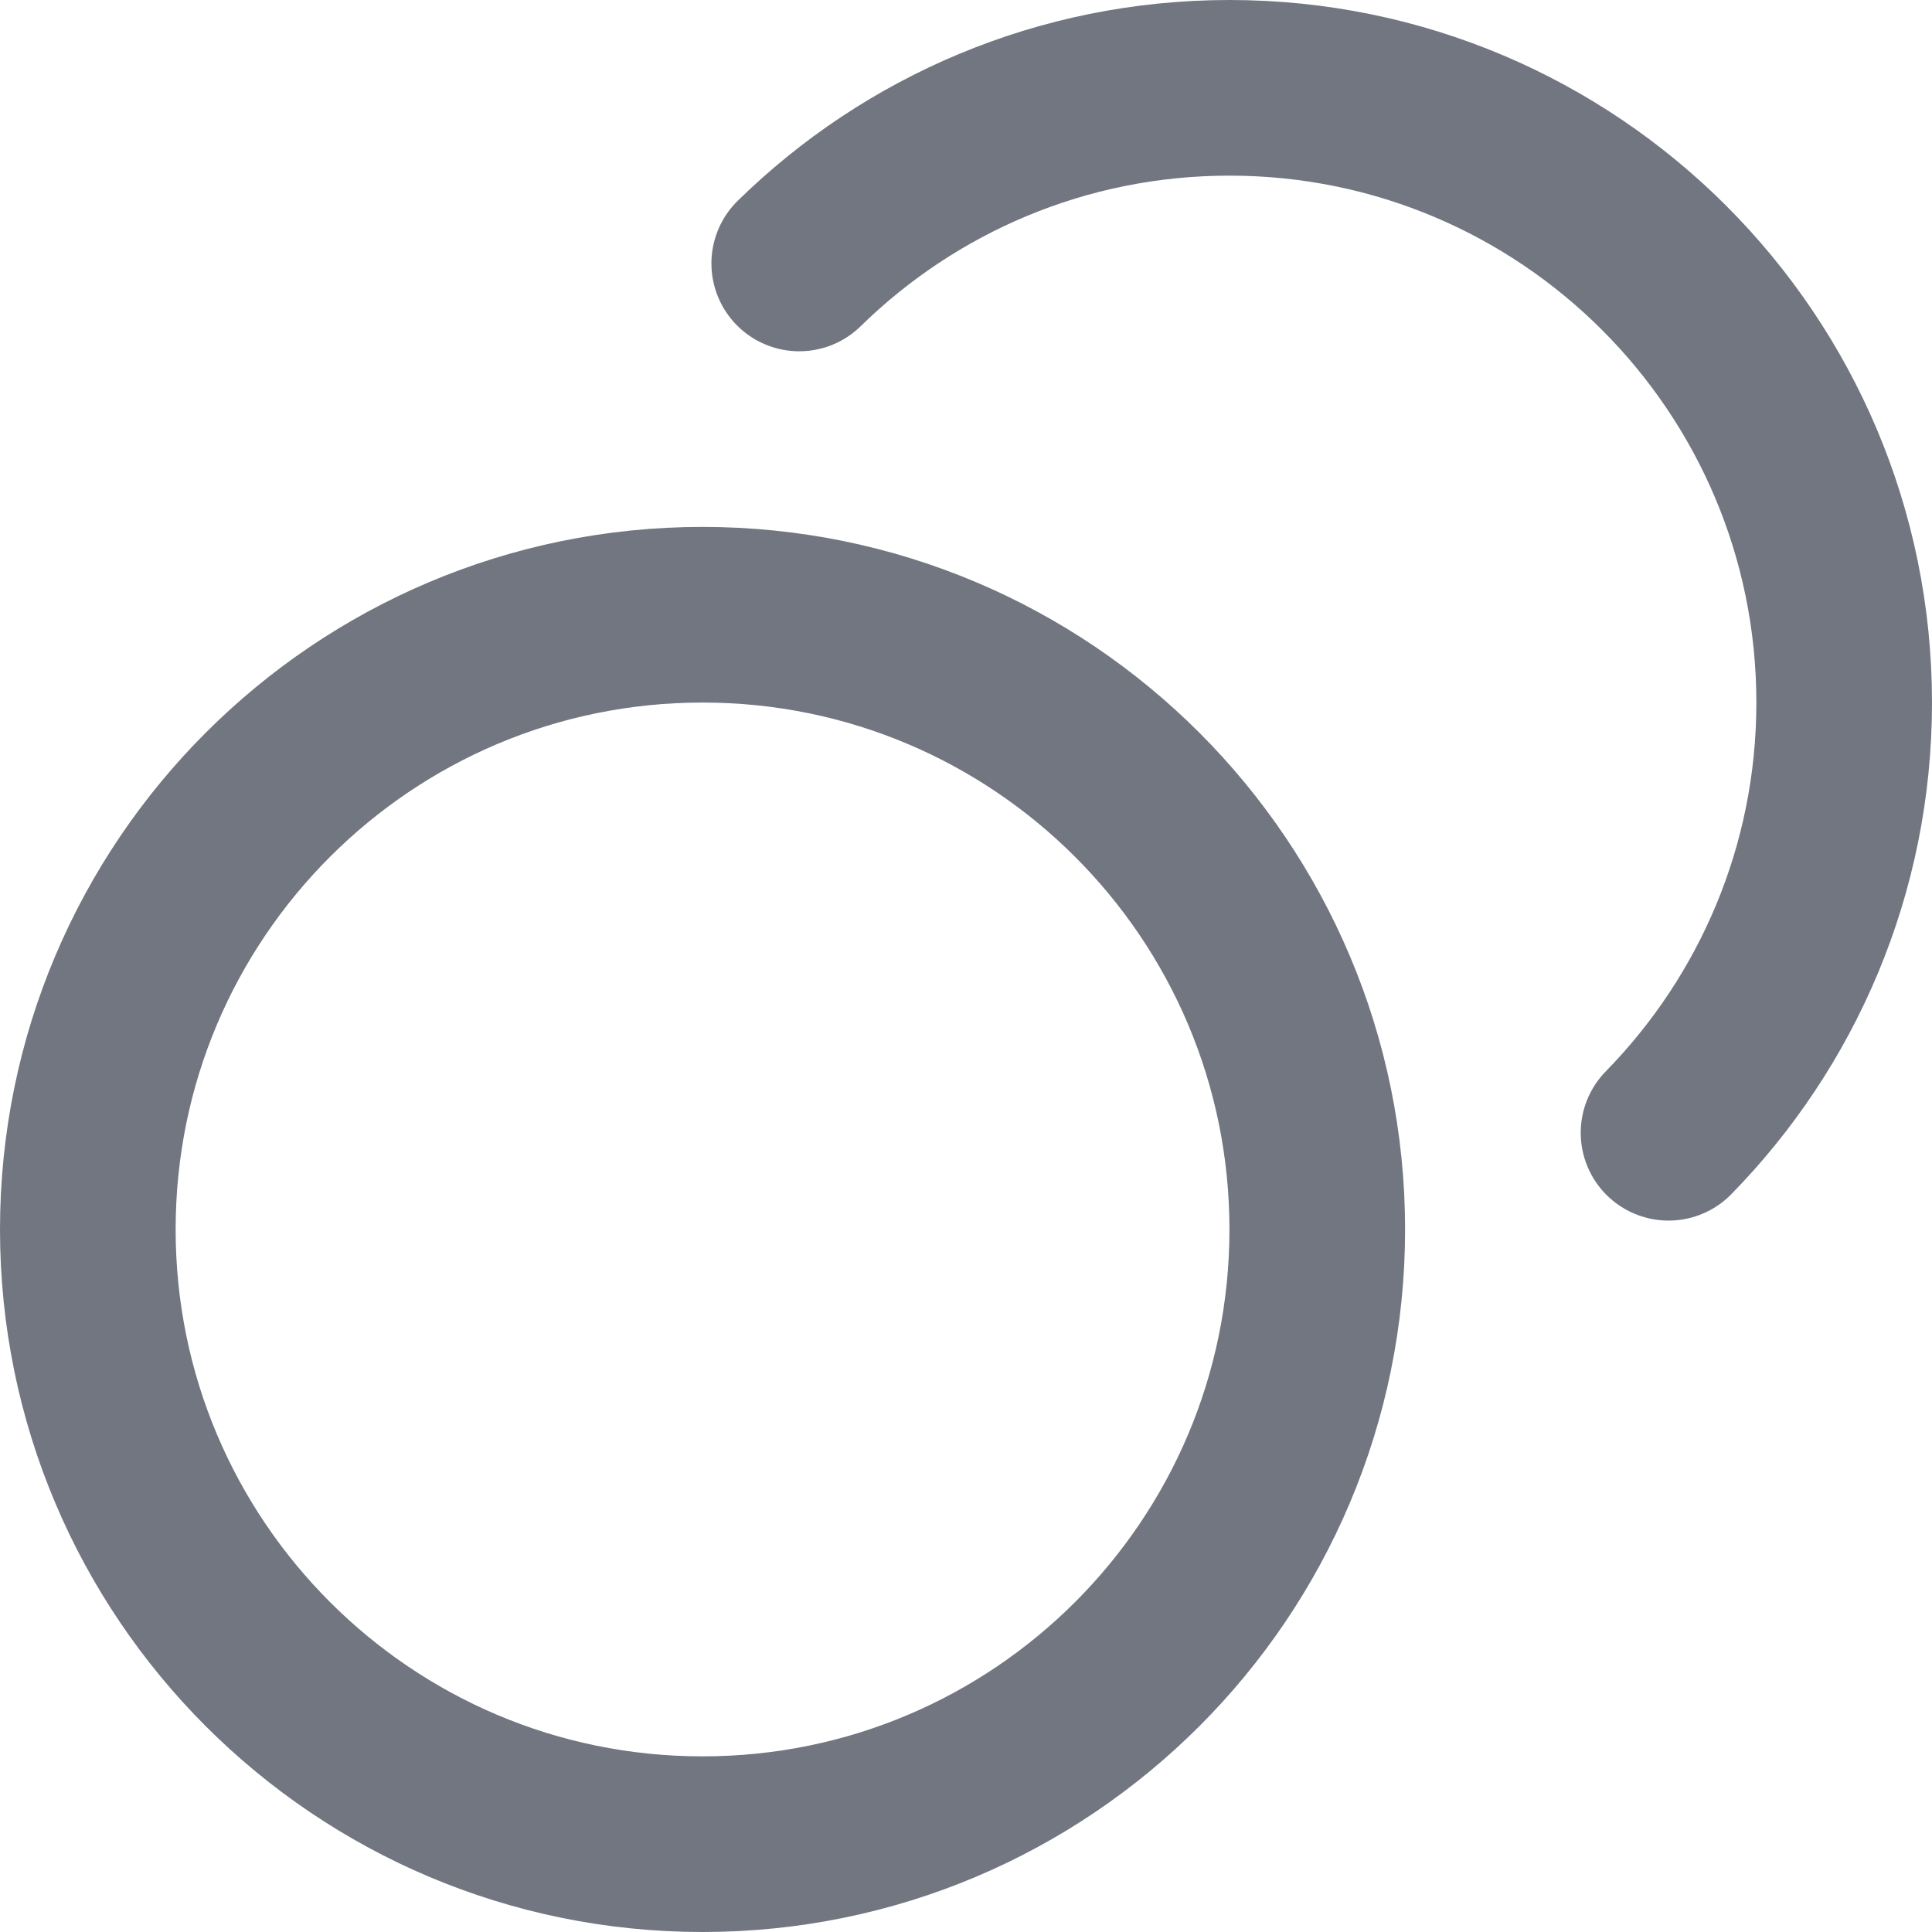
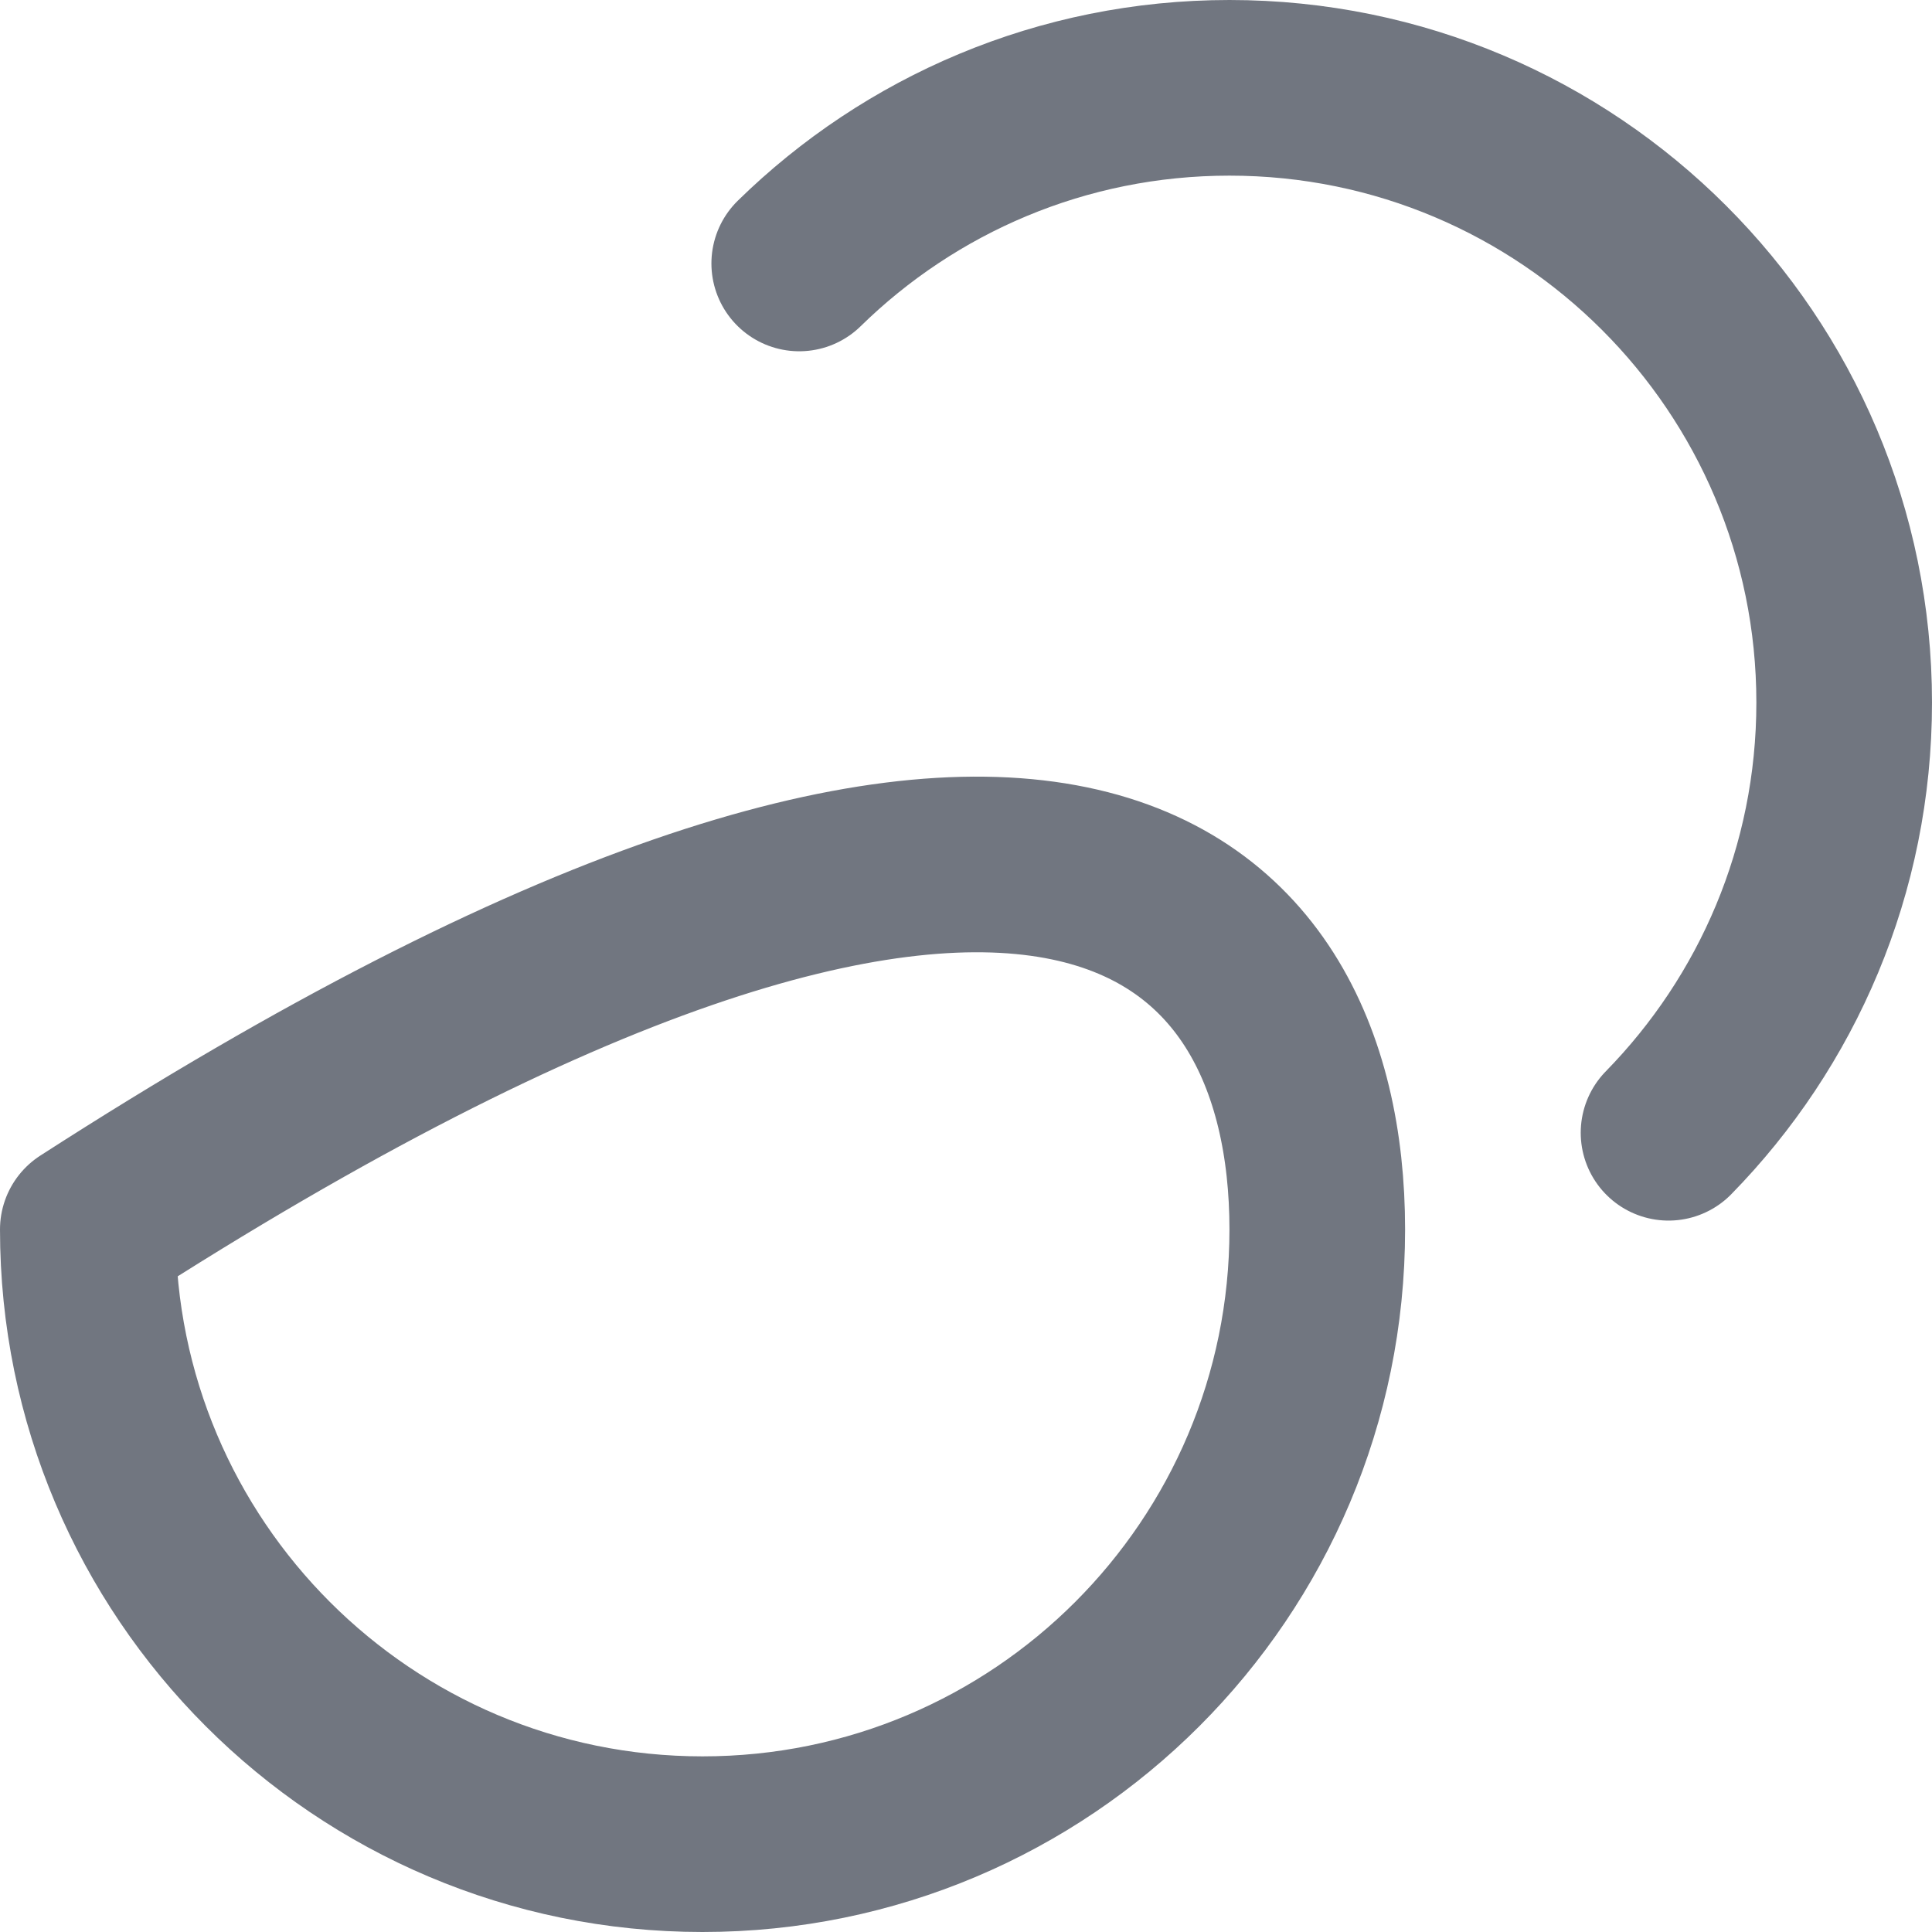
<svg xmlns="http://www.w3.org/2000/svg" fill="none" height="100%" overflow="visible" preserveAspectRatio="none" style="display: block;" viewBox="0 0 22 22" width="100%">
-   <path d="M9.101 3C10.364 1.763 12.093 1 14 1C17.866 1 21 4.134 21 8C21 9.907 20.237 11.636 19 12.899M15 14C15 17.866 11.866 21 8 21C4.134 21 1 17.866 1 14C1 10.134 4.134 7 8 7C11.866 7 15 10.134 15 14Z" id="Icon" stroke="#717680" stroke-linecap="round" stroke-linejoin="round" stroke-width="2" />
+   <path d="M9.101 3C10.364 1.763 12.093 1 14 1C17.866 1 21 4.134 21 8C21 9.907 20.237 11.636 19 12.899M15 14C15 17.866 11.866 21 8 21C4.134 21 1 17.866 1 14C11.866 7 15 10.134 15 14Z" id="Icon" stroke="#717680" stroke-linecap="round" stroke-linejoin="round" stroke-width="2" />
</svg>